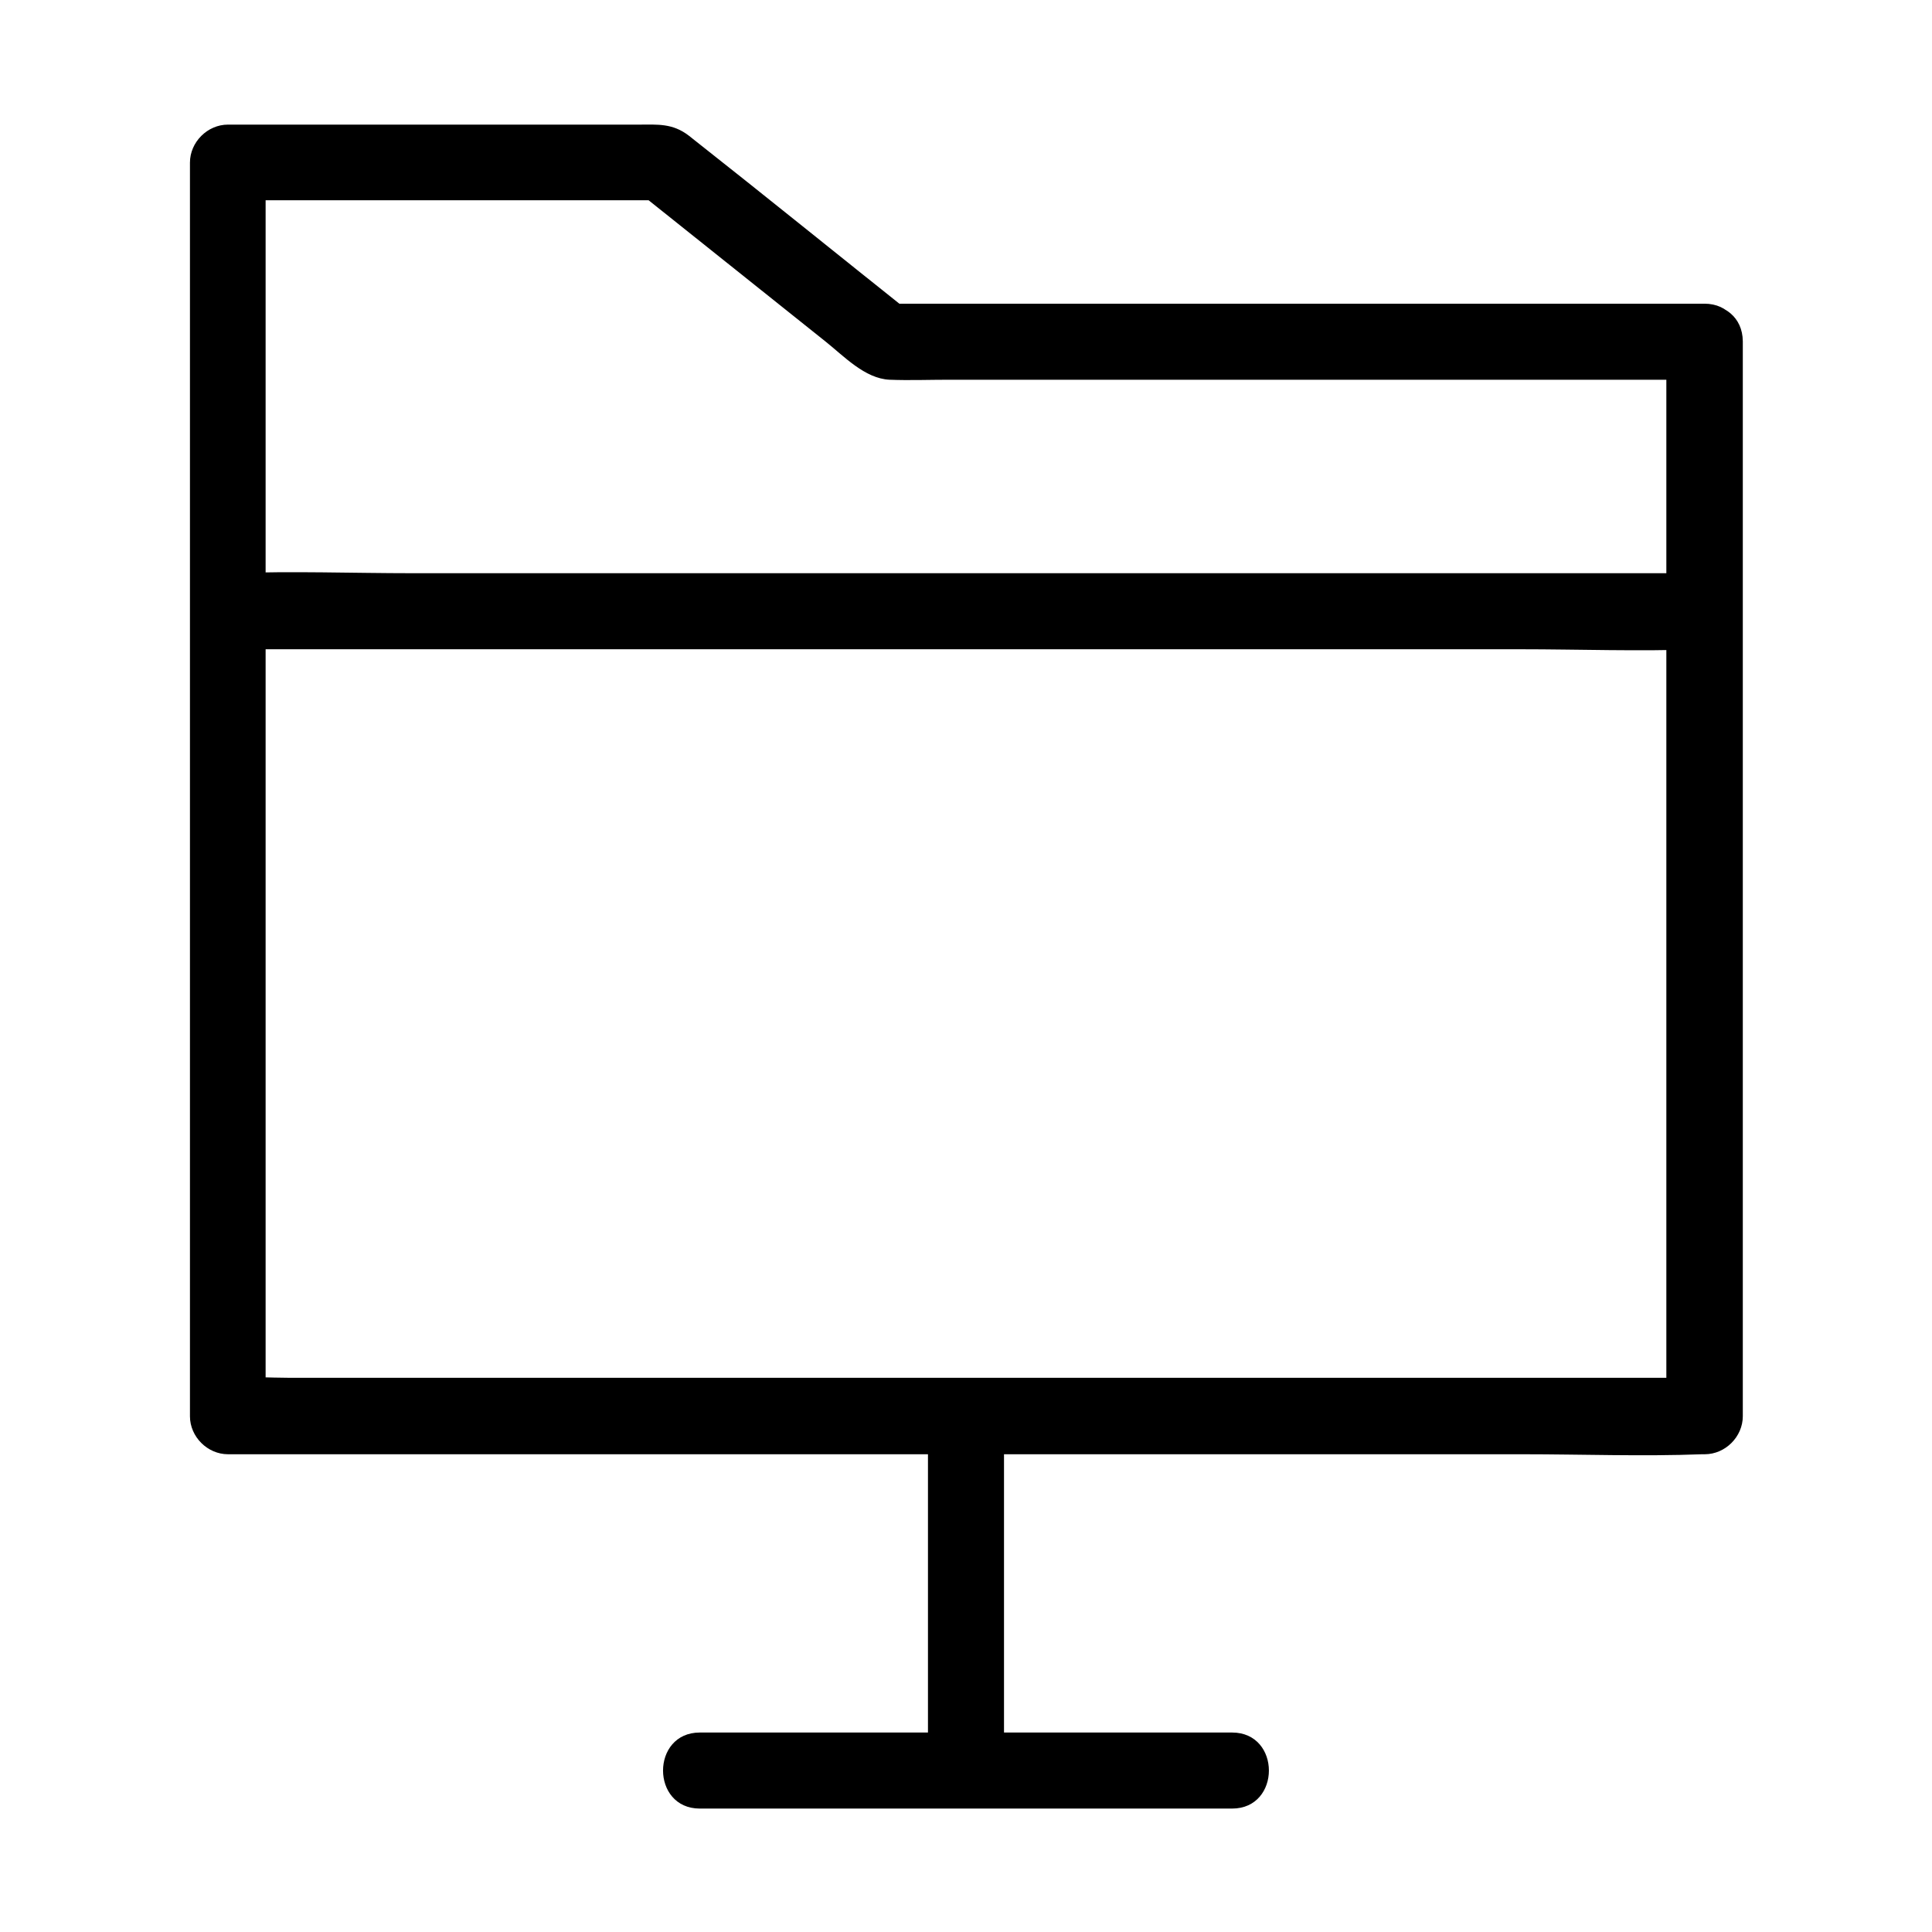
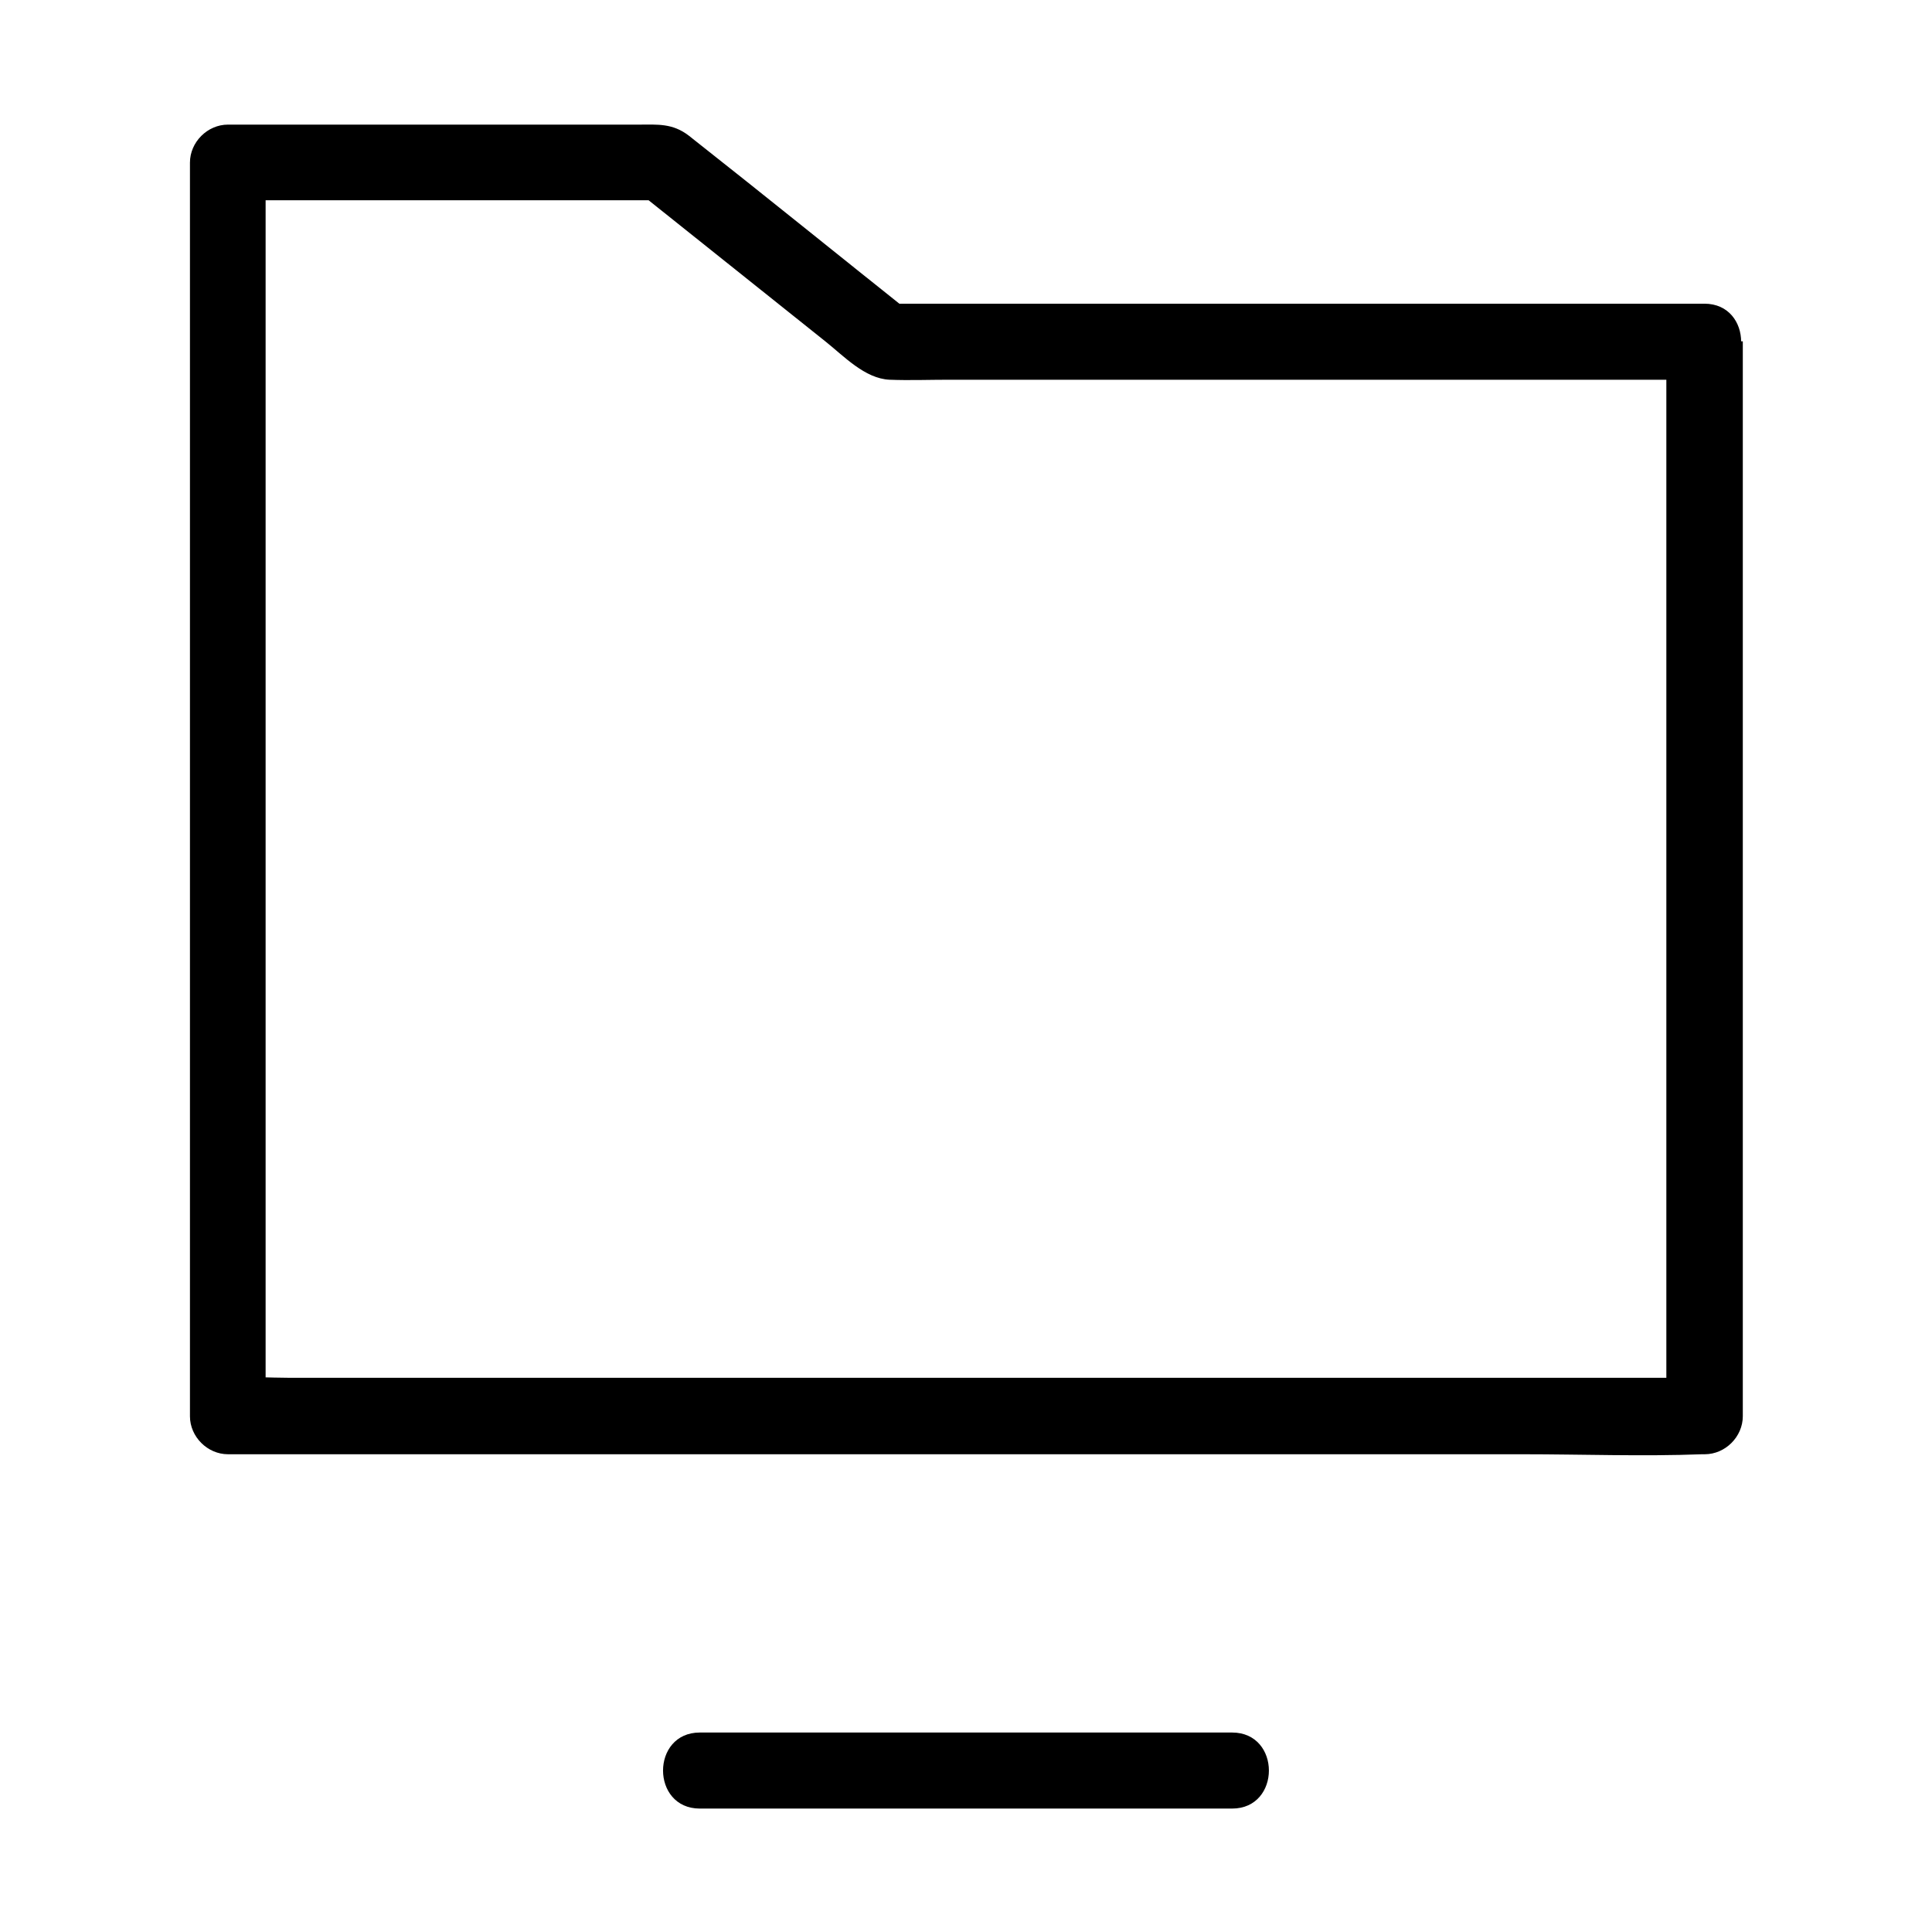
<svg xmlns="http://www.w3.org/2000/svg" fill="#000000" width="800px" height="800px" version="1.1" viewBox="144 144 512 512">
  <g>
-     <path d="m585.6 234.35v96.43 153.46 34.965c3.324-3.324 6.75-6.75 10.078-10.078h-38.996-93.203-113.26-97.539-32.344c-5.039 0-10.277-0.402-15.316 0h-0.707l10.078 10.078v-112.15-178.85-41.211c-3.324 3.324-6.75 6.75-10.078 10.078h100.66 14.41c-2.418-1.008-4.734-2.016-7.152-2.922 16.828 13.402 33.656 26.902 50.48 40.305 4.938 3.93 10.48 9.875 17.027 10.176 5.238 0.203 10.578 0 15.82 0h153.66 46.453c13 0 13-20.152 0-20.152h-73.254-116.78-26.801c2.418 1.008 4.734 2.016 7.152 2.922-19.852-15.82-39.5-31.738-59.449-47.457-4.332-3.324-8.262-2.922-13.199-2.922h-19.043-54.41-35.469c-5.441 0-10.078 4.637-10.078 10.078v112.15 178.85 41.211c0 5.441 4.637 10.078 10.078 10.078h38.996 93.203 113.26 97.539c15.82 0 31.84 0.605 47.66 0h0.707c5.441 0 10.078-4.637 10.078-10.078v-96.43-153.46-34.965c-0.109-13.105-20.262-13.105-20.262-0.105z" />
-     <path d="m205.02 316.06h38.793 93.203 112.25 97.539c15.719 0 31.641 0.605 47.457 0h0.707c13 0 13-20.152 0-20.152h-38.793-93.203-112.25-97.539c-15.719 0-31.641-0.605-47.457 0h-0.707c-12.996 0-12.996 20.152 0 20.152z" />
-     <path d="m389.92 519.5v81.918 11.789c0 13 20.152 13 20.152 0v-81.918-11.789c0-13-20.152-13-20.152 0z" />
+     <path d="m585.6 234.35v96.43 153.46 34.965c3.324-3.324 6.75-6.75 10.078-10.078h-38.996-93.203-113.26-97.539-32.344c-5.039 0-10.277-0.402-15.316 0h-0.707l10.078 10.078v-112.15-178.85-41.211c-3.324 3.324-6.75 6.75-10.078 10.078h100.66 14.41c-2.418-1.008-4.734-2.016-7.152-2.922 16.828 13.402 33.656 26.902 50.48 40.305 4.938 3.93 10.48 9.875 17.027 10.176 5.238 0.203 10.578 0 15.82 0h153.66 46.453c13 0 13-20.152 0-20.152h-73.254-116.78-26.801c2.418 1.008 4.734 2.016 7.152 2.922-19.852-15.82-39.5-31.738-59.449-47.457-4.332-3.324-8.262-2.922-13.199-2.922h-19.043-54.41-35.469c-5.441 0-10.078 4.637-10.078 10.078v112.15 178.85 41.211c0 5.441 4.637 10.078 10.078 10.078h38.996 93.203 113.26 97.539c15.82 0 31.84 0.605 47.66 0h0.707c5.441 0 10.078-4.637 10.078-10.078v-96.43-153.46-34.965z" />
    <path d="m329.46 623.29h123.73 17.332c13 0 13-20.152 0-20.152h-123.73-17.332c-12.996 0-12.996 20.152 0 20.152z" />
  </g>
</svg>